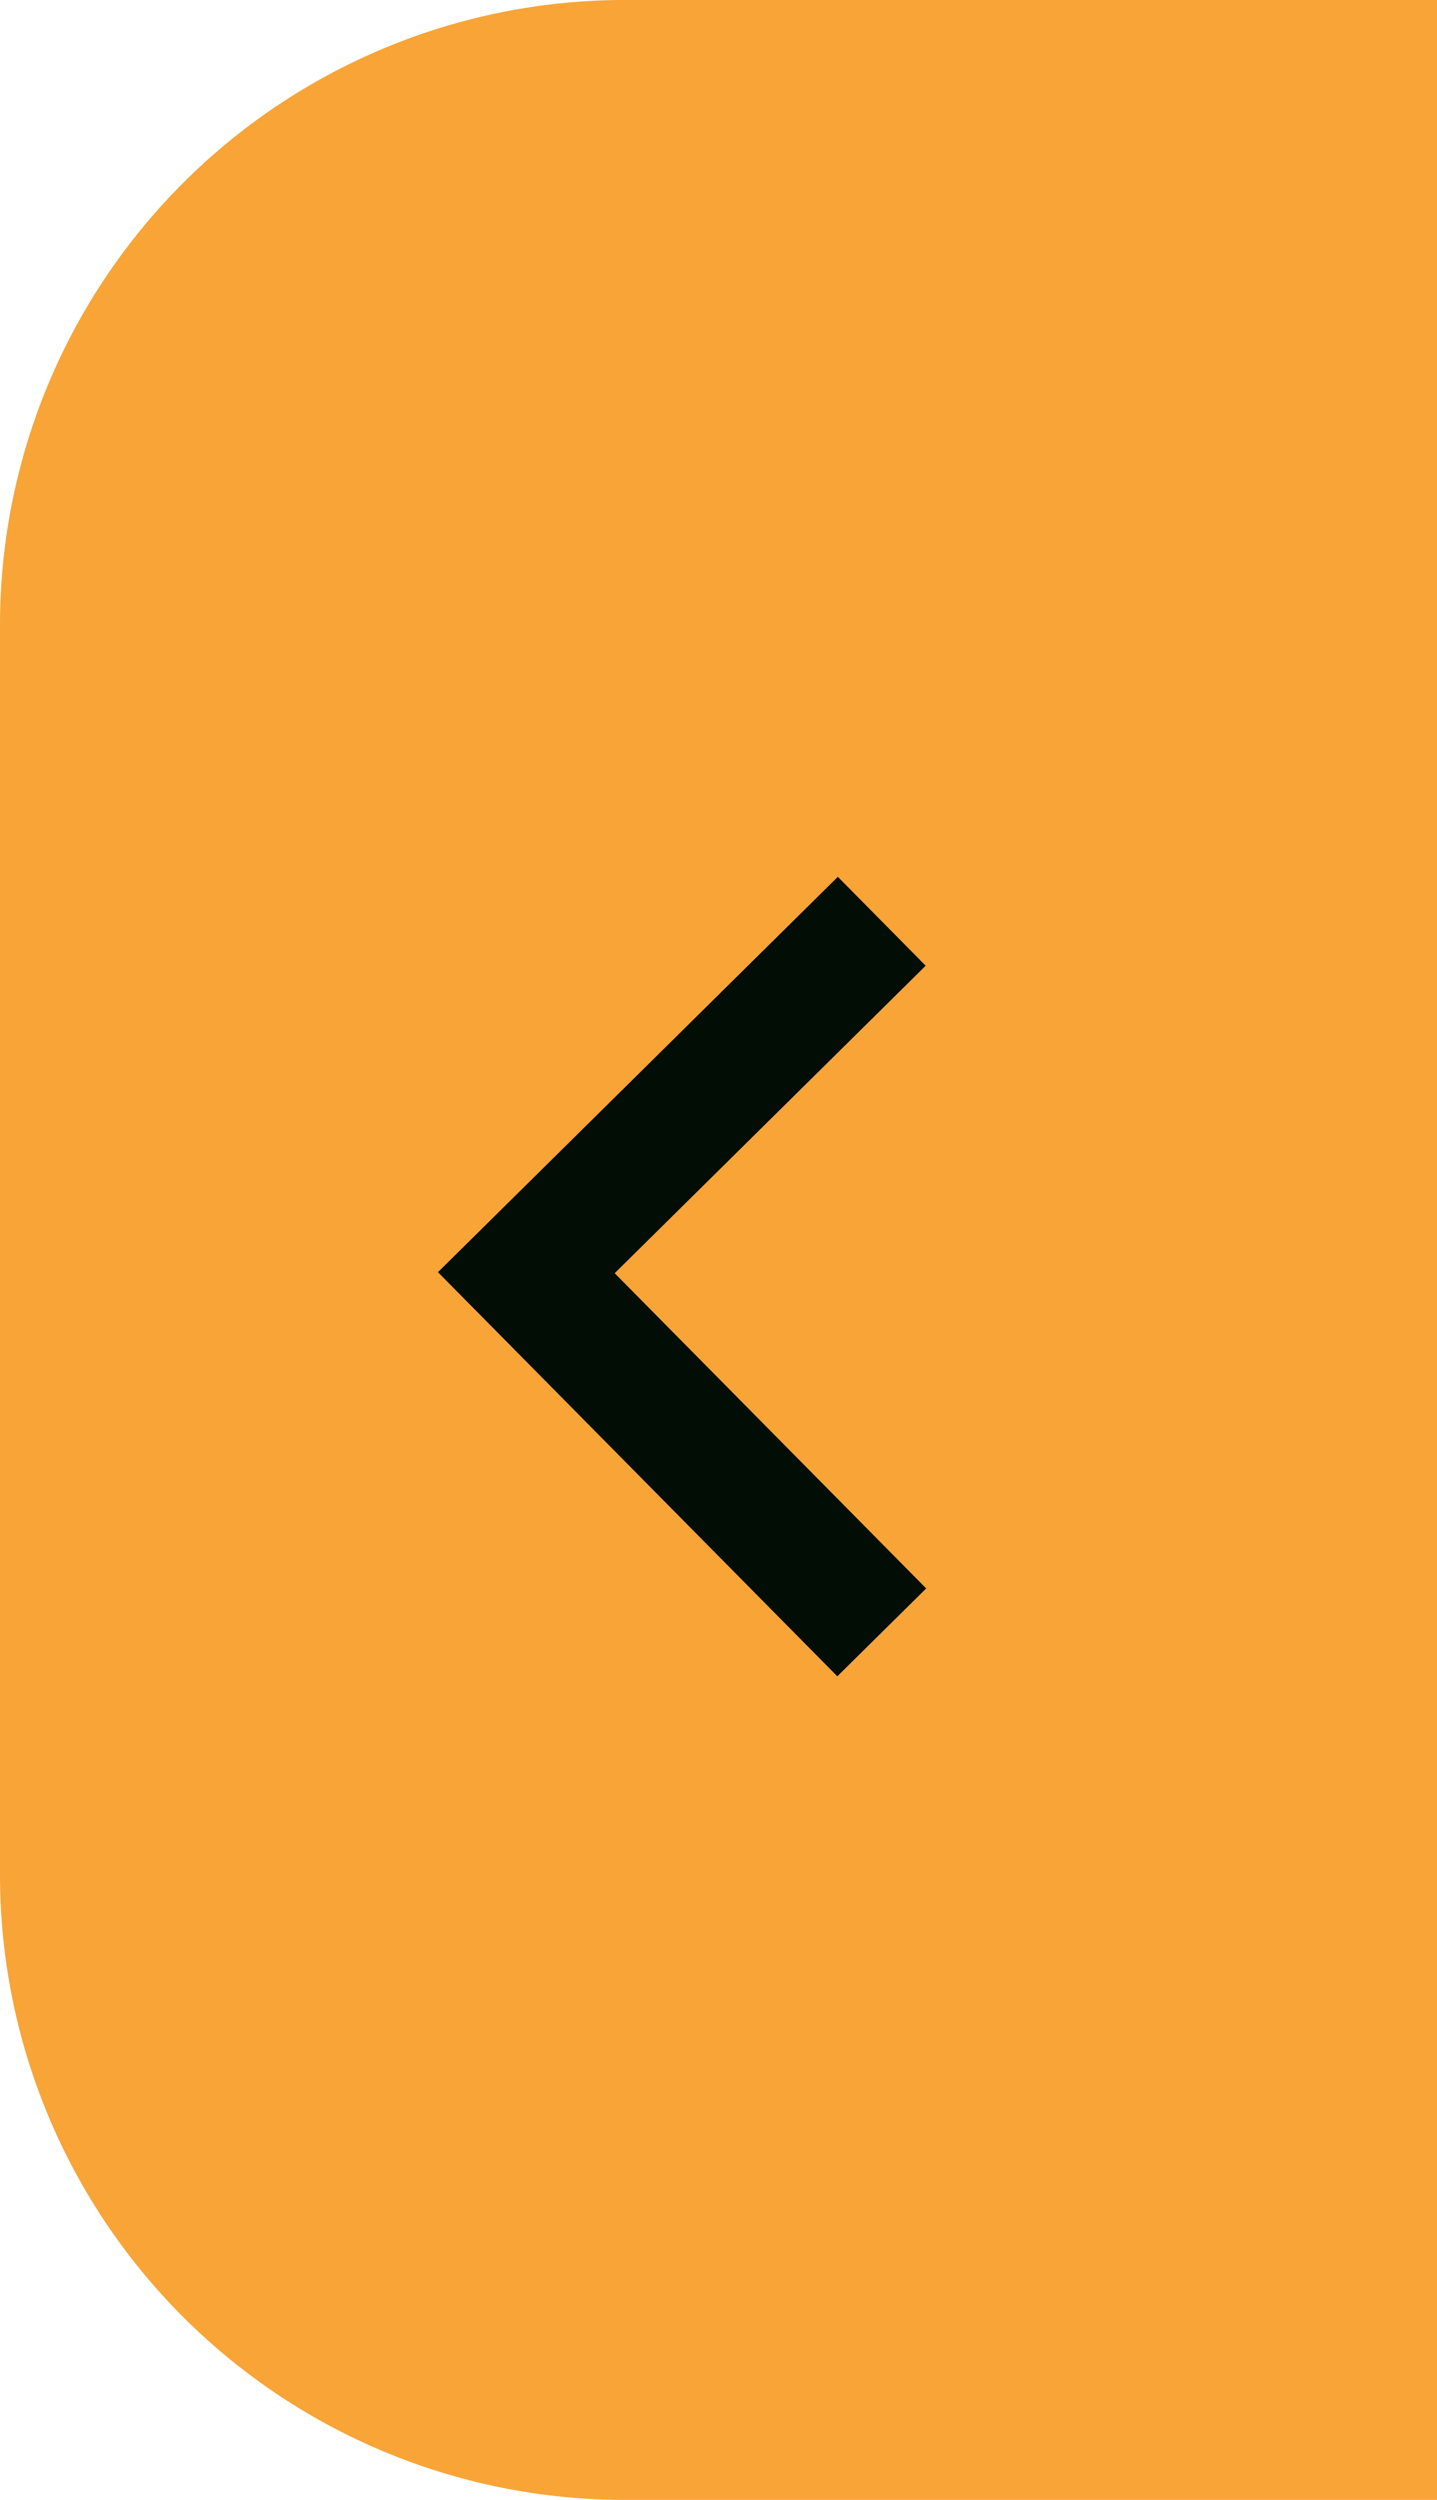
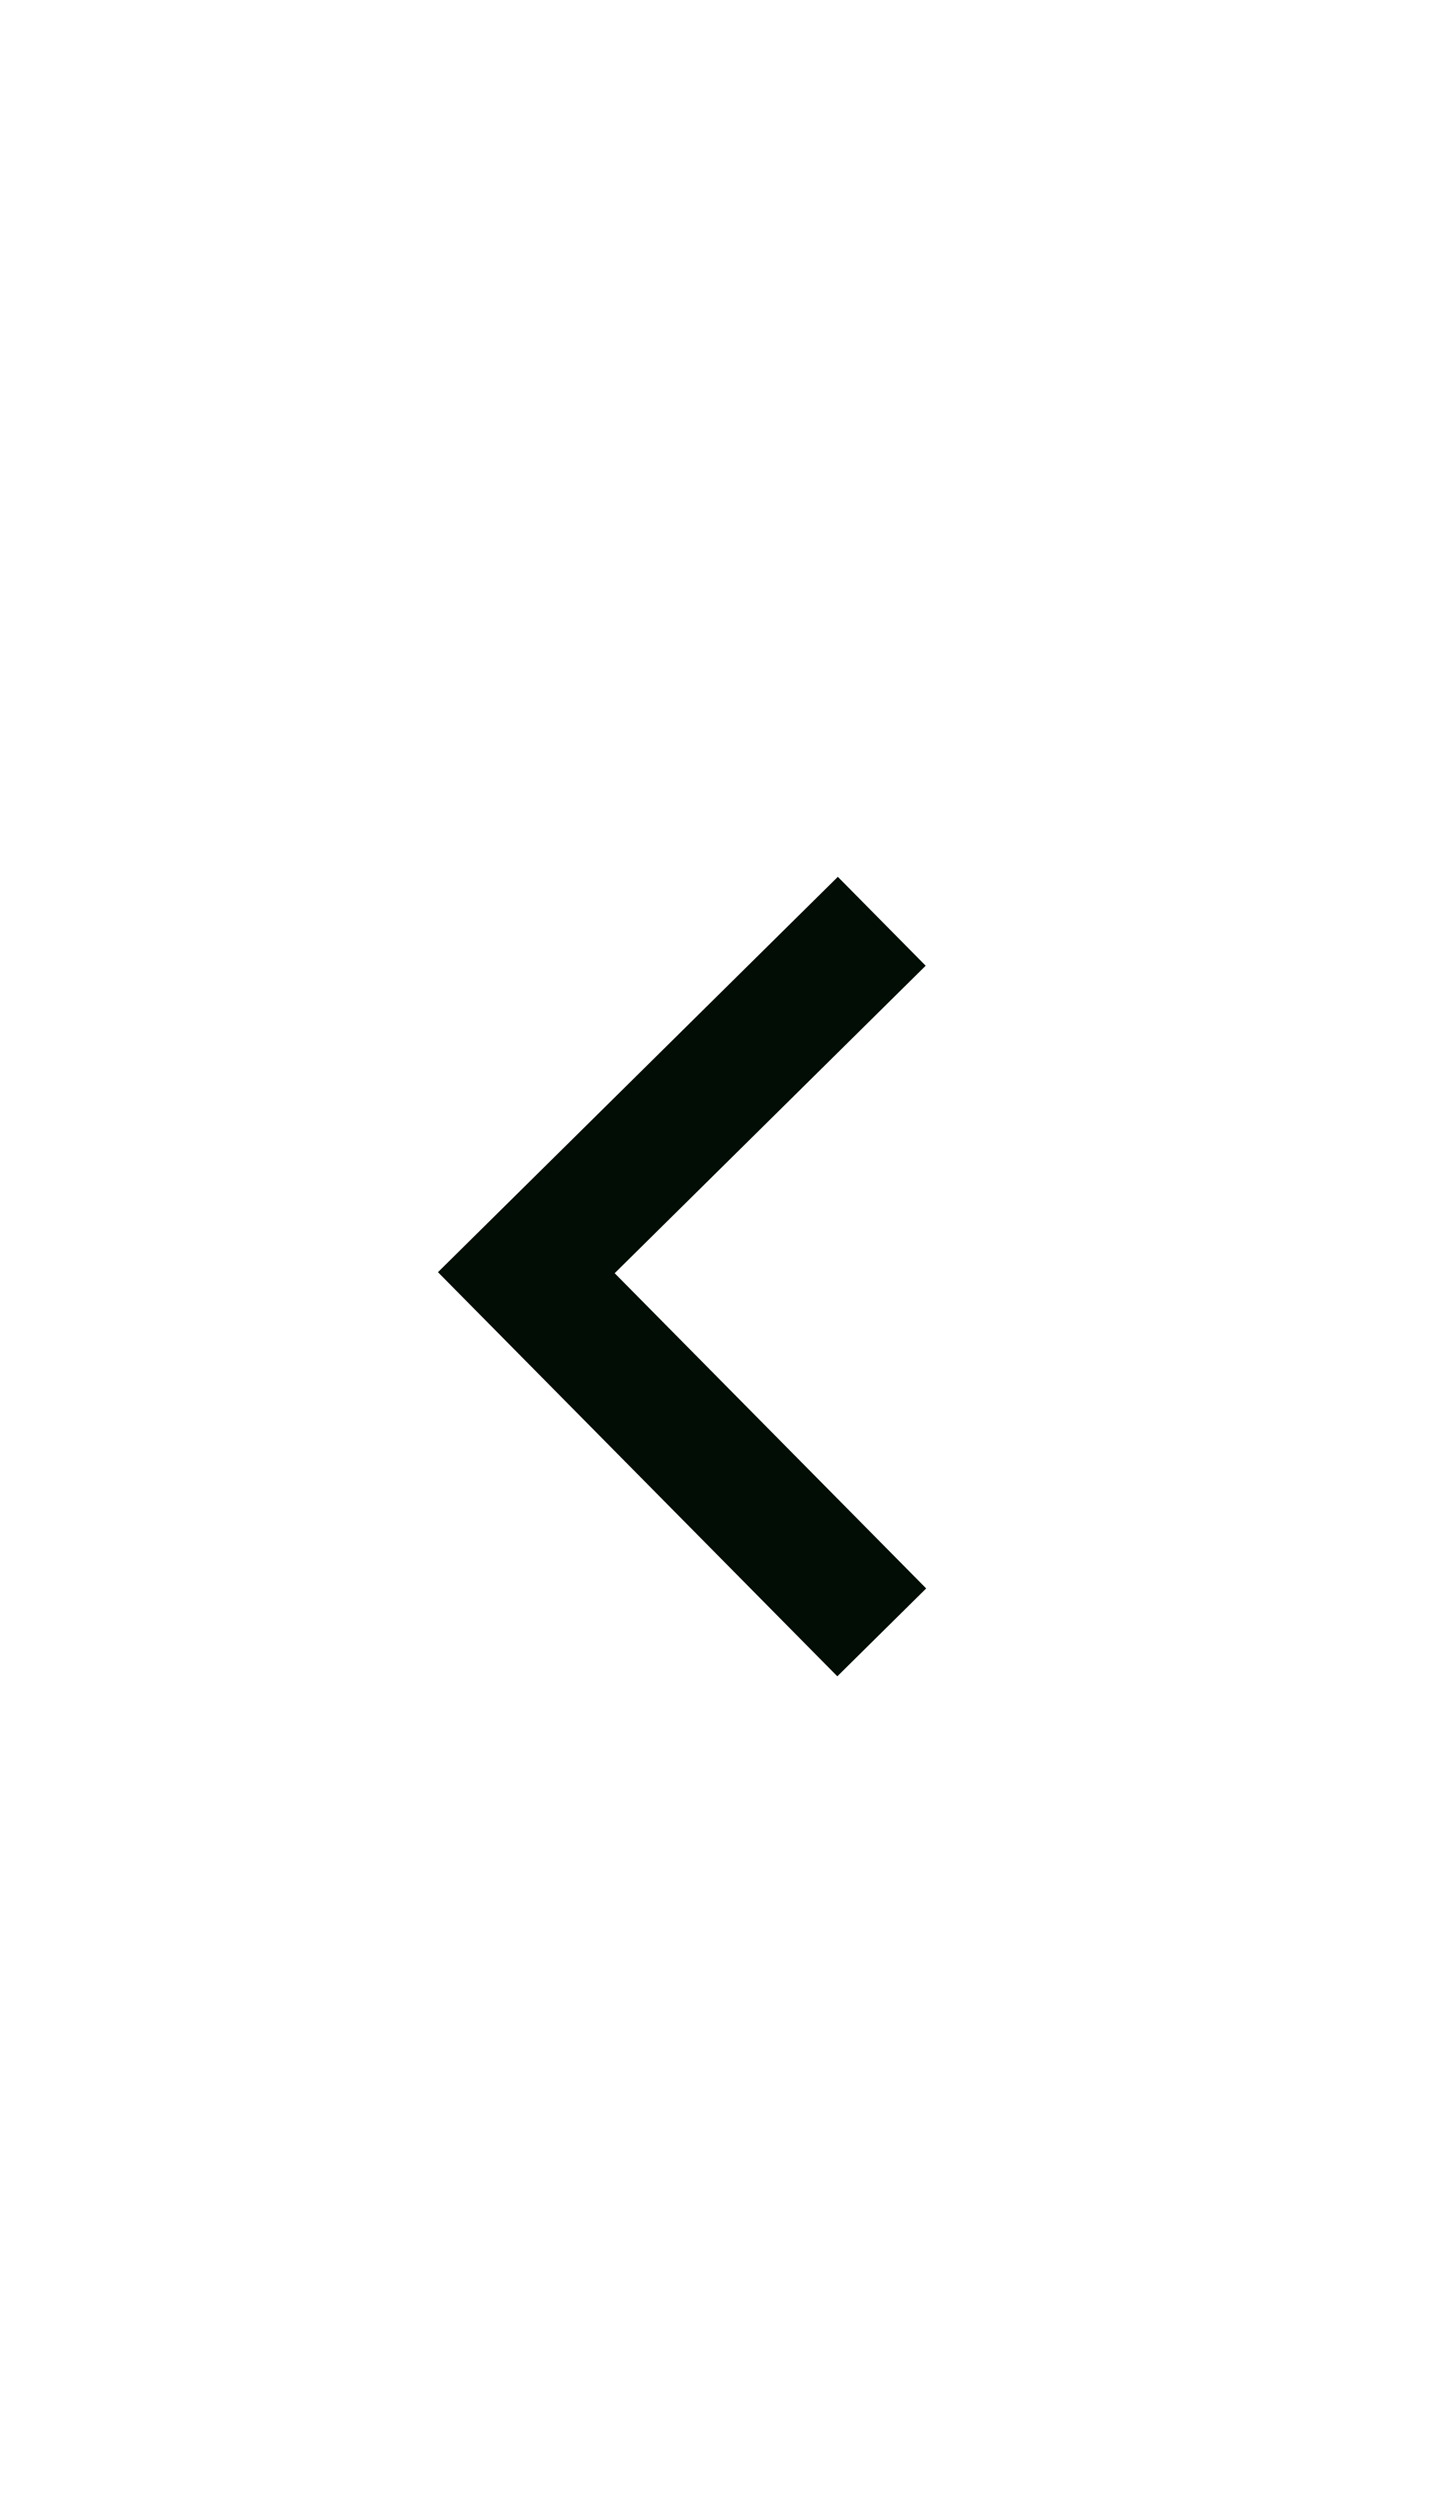
<svg xmlns="http://www.w3.org/2000/svg" width="23" height="40" viewBox="0 0 23 40">
  <g transform="translate(0 40) rotate(-90)">
-     <path d="M0,0H40a0,0,0,0,1,0,0V13A10,10,0,0,1,30,23H10A10,10,0,0,1,0,13V0A0,0,0,0,1,0,0Z" transform="translate(40 23) rotate(180)" fill="#f8a437" />
    <path d="M0,5.689,5.755,0l5.623,5.689" transform="translate(13.881 8.424)" fill="none" stroke="#020d05" stroke-miterlimit="10" stroke-width="2" />
  </g>
</svg>